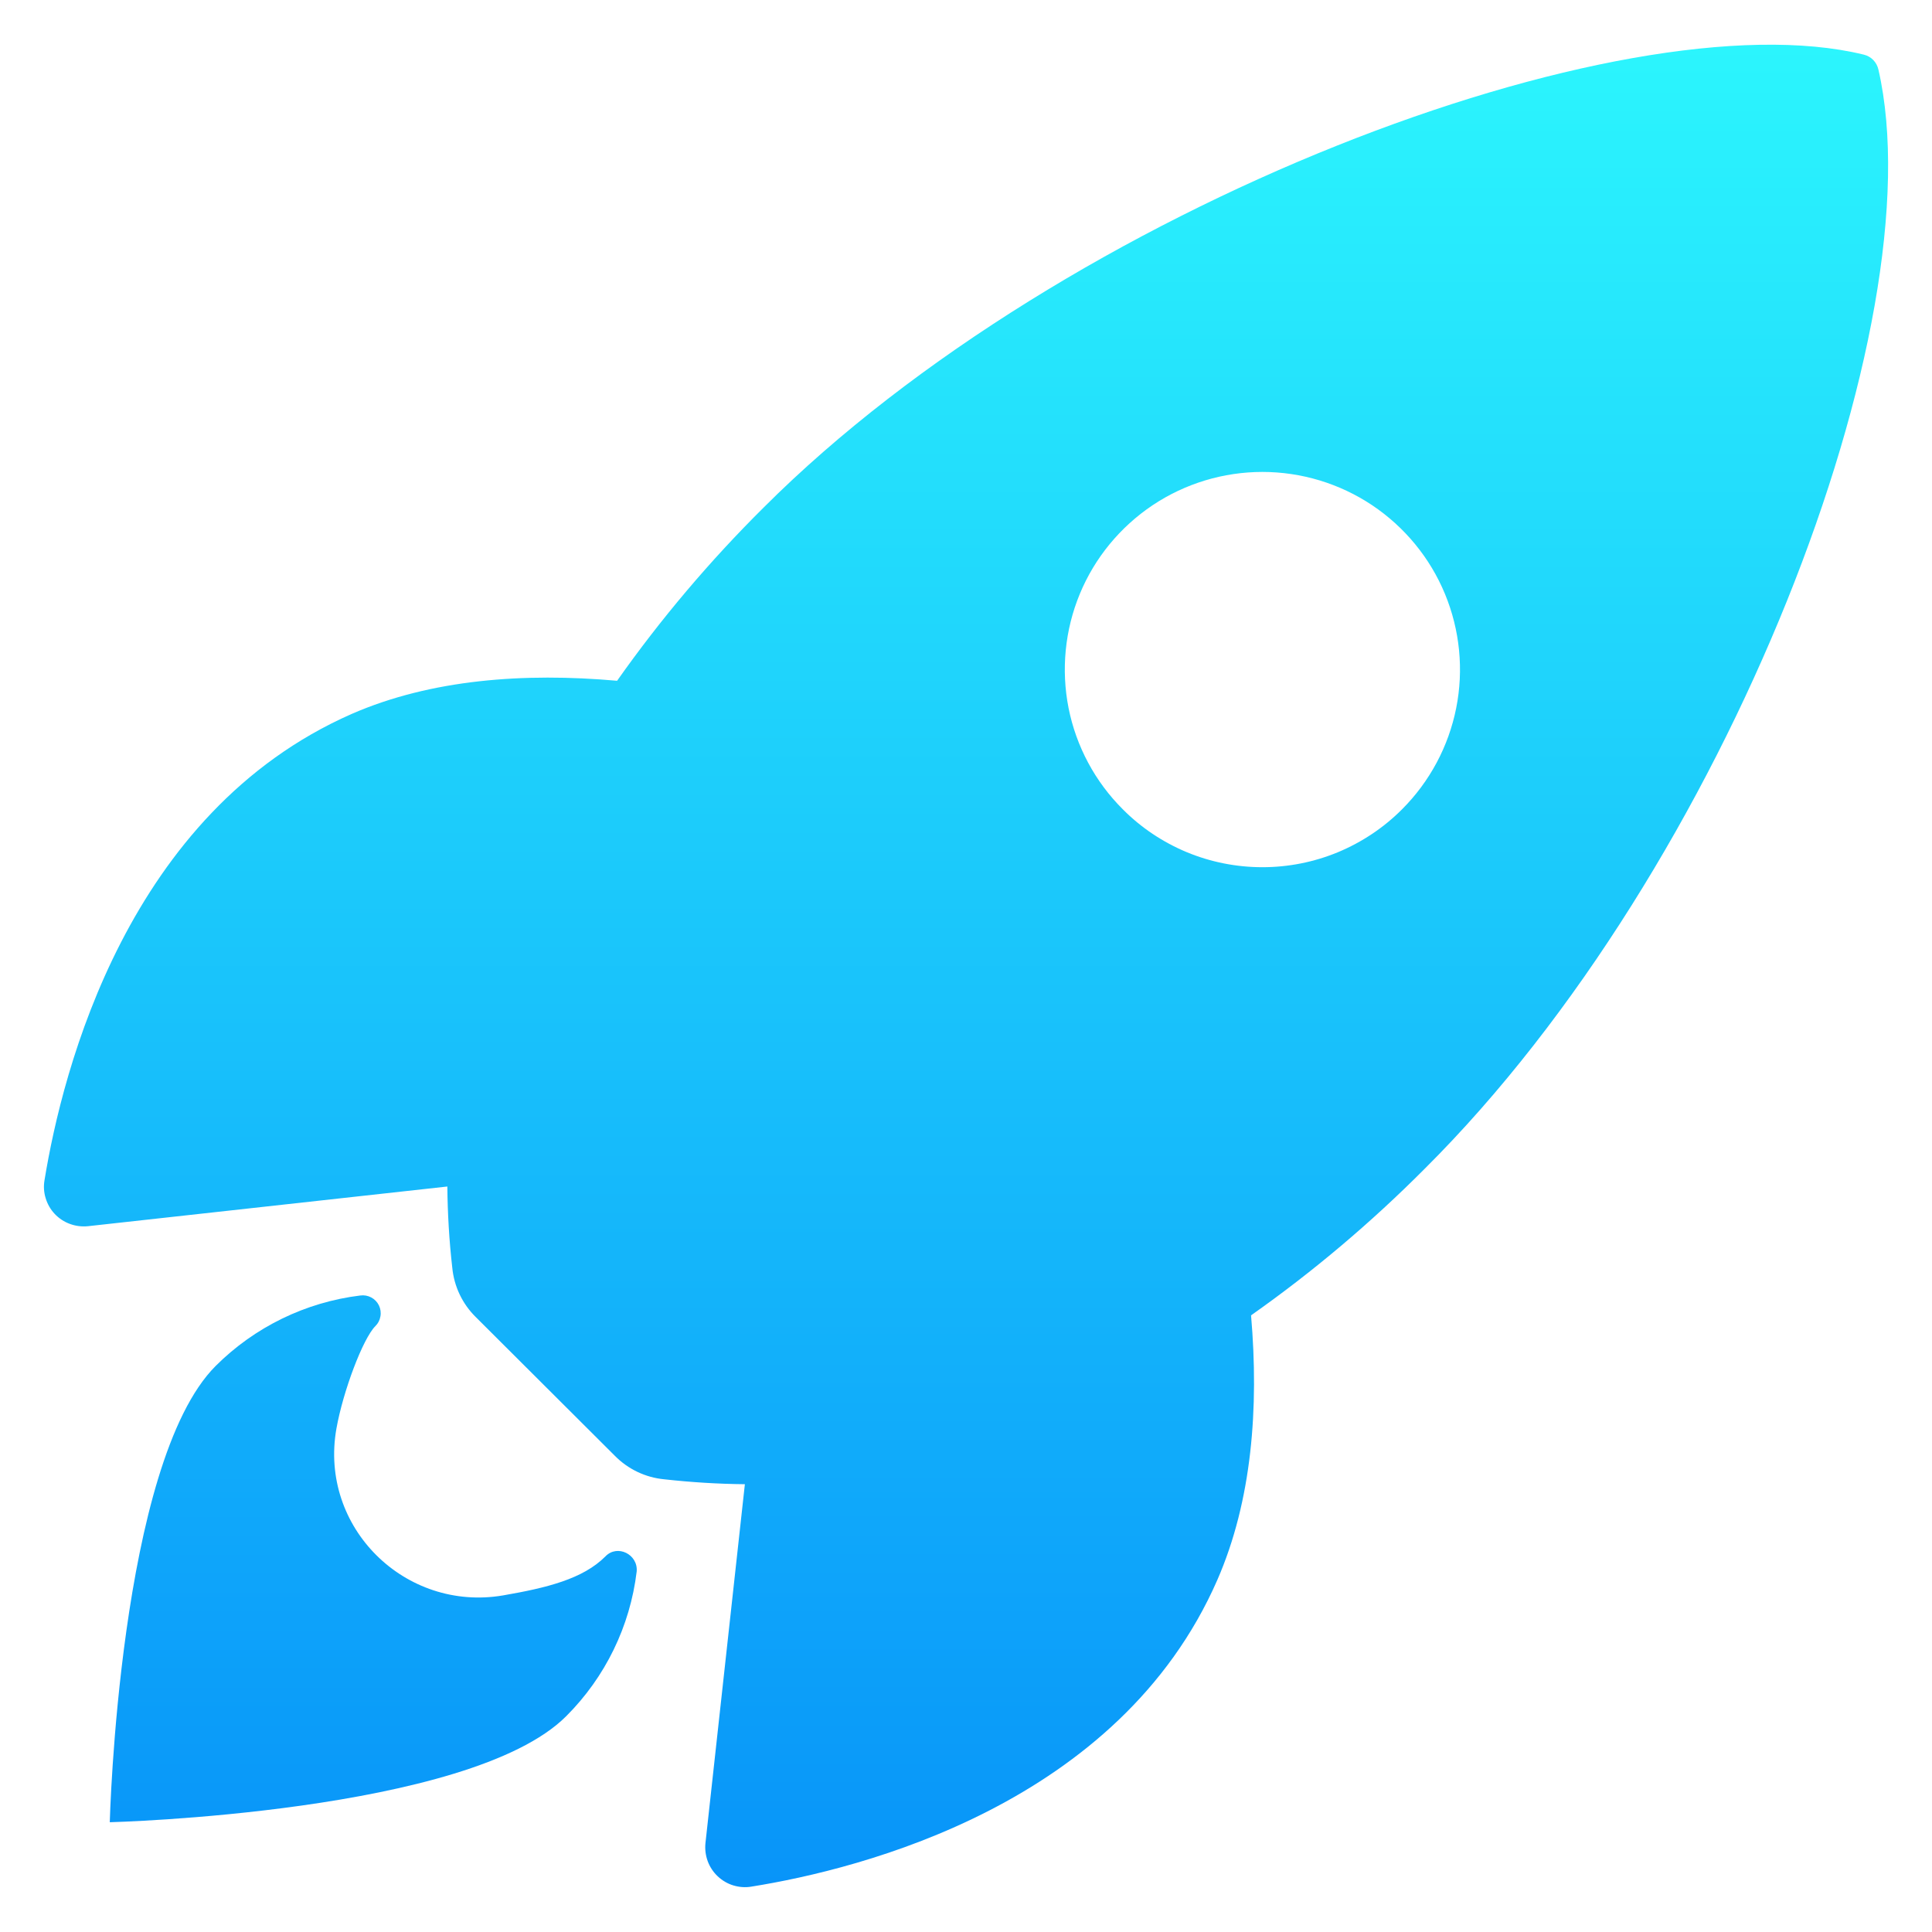
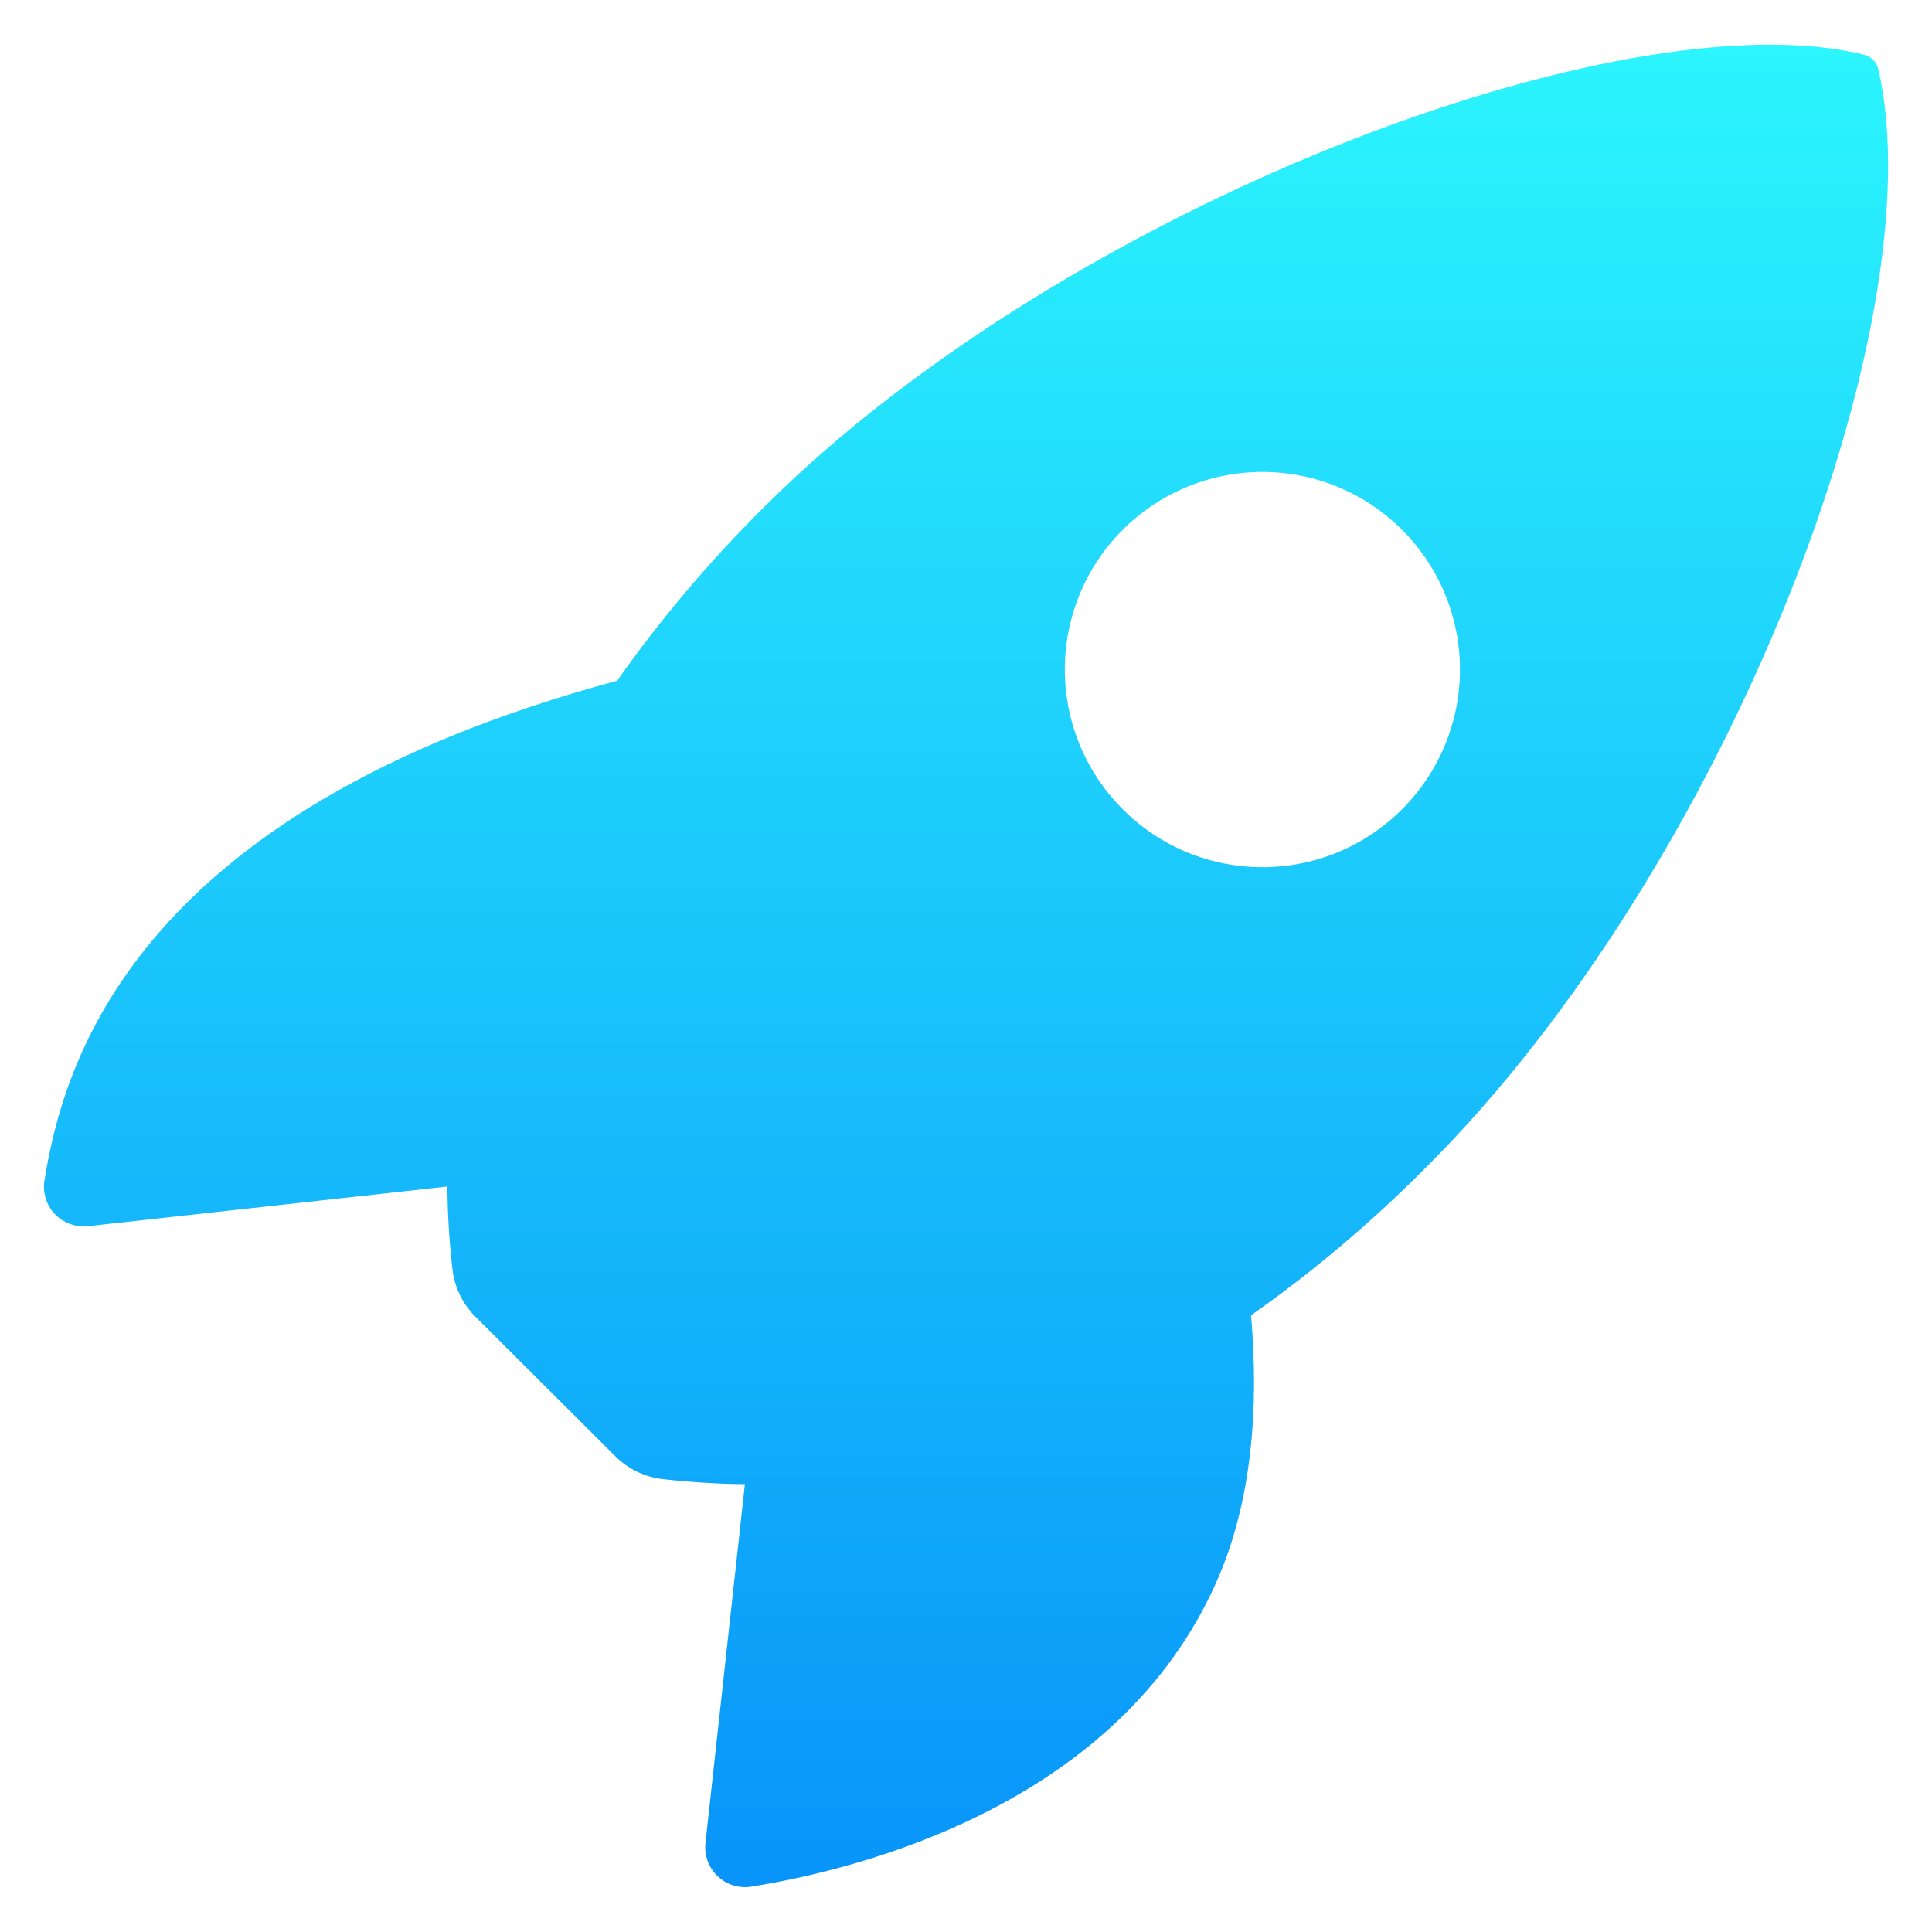
<svg xmlns="http://www.w3.org/2000/svg" width="22" height="22" viewBox="0 0 22 22" fill="none">
-   <path d="M21.39 0.793C21.381 0.752 21.361 0.714 21.331 0.683C21.302 0.653 21.264 0.632 21.223 0.622C18.478 -0.049 12.134 2.343 8.697 5.778C8.084 6.386 7.525 7.046 7.027 7.752C5.967 7.658 4.907 7.736 4.004 8.13C1.455 9.252 0.713 12.178 0.507 13.438C0.495 13.506 0.499 13.577 0.52 13.644C0.54 13.711 0.575 13.772 0.623 13.823C0.671 13.874 0.73 13.913 0.796 13.937C0.861 13.961 0.932 13.97 1.001 13.963L5.094 13.511C5.097 13.82 5.115 14.128 5.15 14.434C5.17 14.648 5.265 14.847 5.417 14.997L7.002 16.578C7.152 16.73 7.351 16.825 7.564 16.845C7.869 16.879 8.176 16.898 8.482 16.901L8.033 20.989C8.026 21.058 8.035 21.128 8.059 21.194C8.083 21.259 8.122 21.318 8.173 21.366C8.224 21.414 8.285 21.45 8.352 21.47C8.419 21.49 8.489 21.495 8.558 21.483C9.815 21.282 12.747 20.54 13.862 17.991C14.256 17.088 14.337 16.033 14.246 14.978C14.953 14.48 15.614 13.921 16.224 13.308C19.672 9.877 22.05 3.675 21.39 0.793ZM12.785 9.215C12.47 8.901 12.255 8.5 12.168 8.063C12.082 7.627 12.126 7.174 12.296 6.763C12.466 6.352 12.755 6.001 13.125 5.753C13.495 5.506 13.93 5.374 14.375 5.374C14.82 5.374 15.255 5.506 15.625 5.753C15.995 6.001 16.284 6.352 16.454 6.763C16.624 7.174 16.669 7.627 16.582 8.063C16.495 8.5 16.28 8.901 15.966 9.215C15.757 9.425 15.509 9.59 15.236 9.704C14.963 9.817 14.671 9.875 14.375 9.875C14.08 9.875 13.787 9.817 13.514 9.704C13.241 9.59 12.993 9.425 12.785 9.215Z" fill="url(#paint0_linear_312_9)" />
-   <path d="M6.894 17.723C6.637 17.981 6.225 18.081 5.729 18.167C4.615 18.357 3.631 17.394 3.831 16.267C3.907 15.84 4.133 15.242 4.274 15.101C4.305 15.071 4.325 15.032 4.332 14.989C4.34 14.947 4.333 14.903 4.315 14.865C4.296 14.826 4.265 14.794 4.227 14.774C4.189 14.754 4.146 14.746 4.103 14.752C3.48 14.828 2.9 15.111 2.456 15.554C1.354 16.657 1.25 20.75 1.25 20.75C1.25 20.75 5.345 20.646 6.447 19.543C6.892 19.099 7.175 18.519 7.25 17.895C7.267 17.699 7.029 17.582 6.894 17.723Z" fill="url(#paint1_linear_312_9)" />
+   <path d="M21.39 0.793C21.381 0.752 21.361 0.714 21.331 0.683C21.302 0.653 21.264 0.632 21.223 0.622C18.478 -0.049 12.134 2.343 8.697 5.778C8.084 6.386 7.525 7.046 7.027 7.752C1.455 9.252 0.713 12.178 0.507 13.438C0.495 13.506 0.499 13.577 0.52 13.644C0.54 13.711 0.575 13.772 0.623 13.823C0.671 13.874 0.73 13.913 0.796 13.937C0.861 13.961 0.932 13.97 1.001 13.963L5.094 13.511C5.097 13.82 5.115 14.128 5.15 14.434C5.17 14.648 5.265 14.847 5.417 14.997L7.002 16.578C7.152 16.73 7.351 16.825 7.564 16.845C7.869 16.879 8.176 16.898 8.482 16.901L8.033 20.989C8.026 21.058 8.035 21.128 8.059 21.194C8.083 21.259 8.122 21.318 8.173 21.366C8.224 21.414 8.285 21.45 8.352 21.47C8.419 21.49 8.489 21.495 8.558 21.483C9.815 21.282 12.747 20.54 13.862 17.991C14.256 17.088 14.337 16.033 14.246 14.978C14.953 14.48 15.614 13.921 16.224 13.308C19.672 9.877 22.05 3.675 21.39 0.793ZM12.785 9.215C12.47 8.901 12.255 8.5 12.168 8.063C12.082 7.627 12.126 7.174 12.296 6.763C12.466 6.352 12.755 6.001 13.125 5.753C13.495 5.506 13.93 5.374 14.375 5.374C14.82 5.374 15.255 5.506 15.625 5.753C15.995 6.001 16.284 6.352 16.454 6.763C16.624 7.174 16.669 7.627 16.582 8.063C16.495 8.5 16.28 8.901 15.966 9.215C15.757 9.425 15.509 9.59 15.236 9.704C14.963 9.817 14.671 9.875 14.375 9.875C14.08 9.875 13.787 9.817 13.514 9.704C13.241 9.59 12.993 9.425 12.785 9.215Z" fill="url(#paint0_linear_312_9)" />
  <defs>
    <linearGradient id="paint0_linear_312_9" x1="11" y1="21.489" x2="11" y2="0.509" gradientUnits="userSpaceOnUse">
      <stop stop-color="#0894F9" />
      <stop offset="1" stop-color="#2BF5FD" />
    </linearGradient>
    <linearGradient id="paint1_linear_312_9" x1="11" y1="21.489" x2="11" y2="0.509" gradientUnits="userSpaceOnUse">
      <stop stop-color="#0894F9" />
      <stop offset="1" stop-color="#2BF5FD" />
    </linearGradient>
  </defs>
</svg>